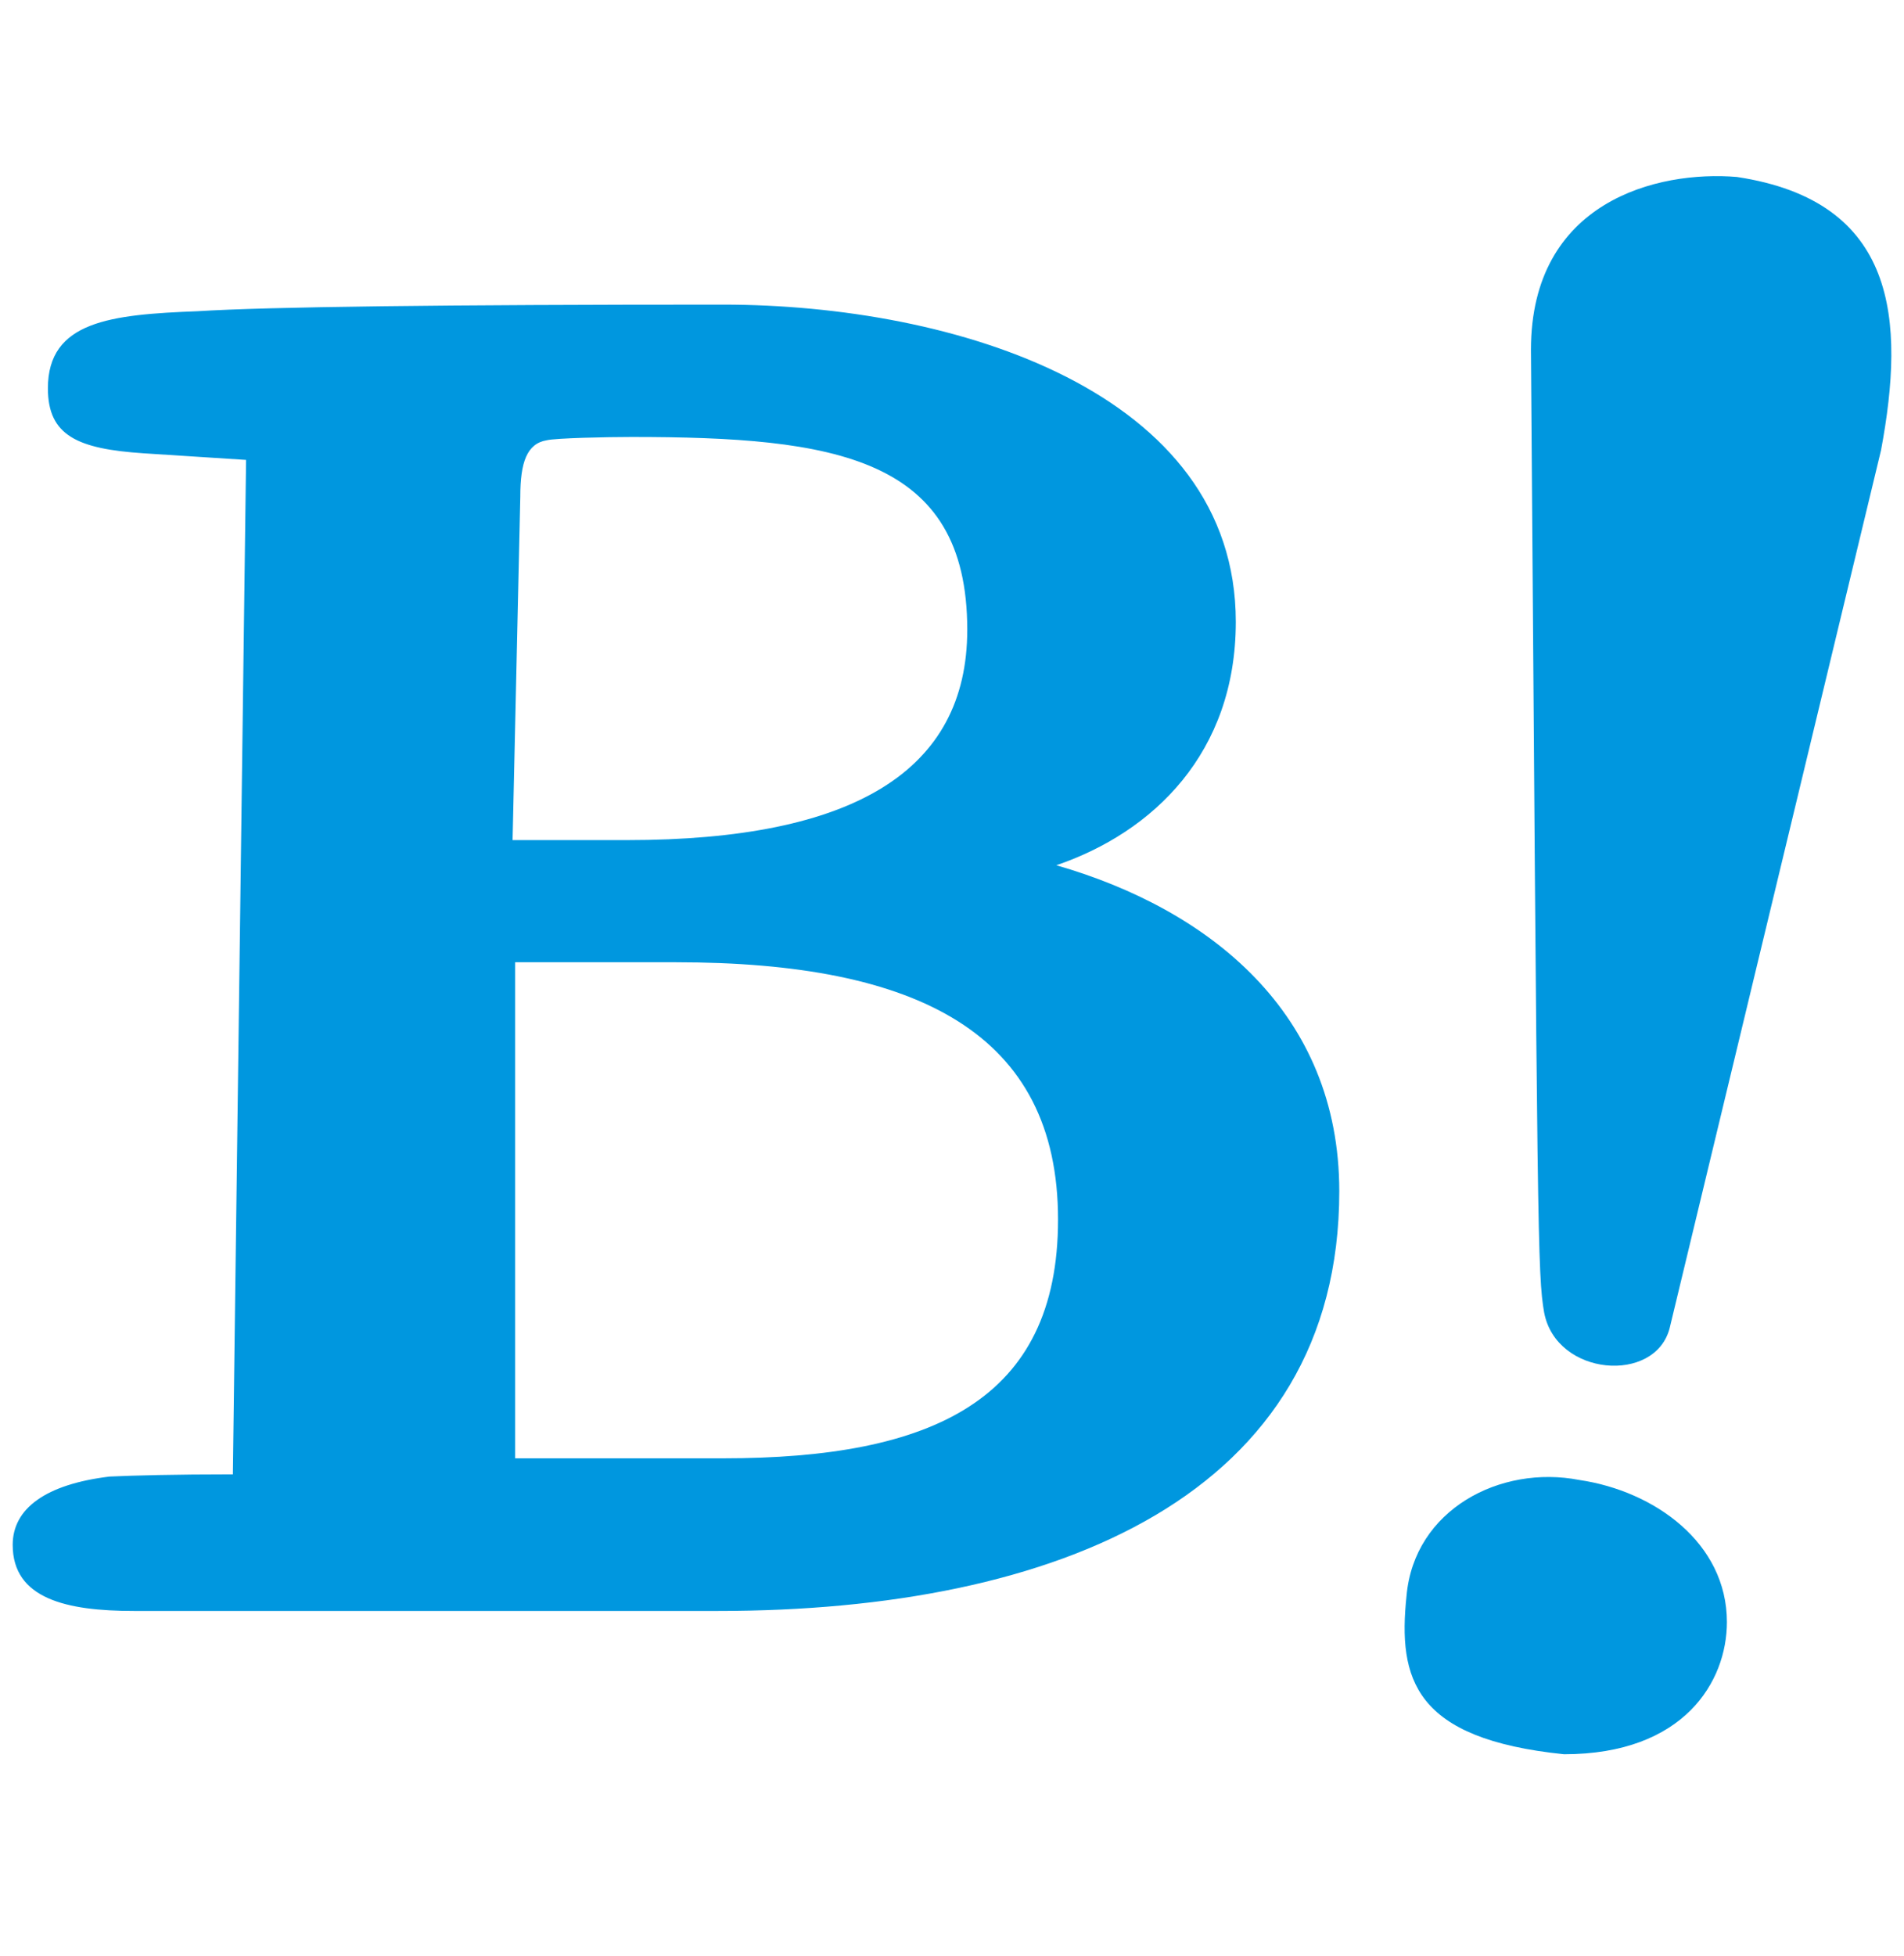
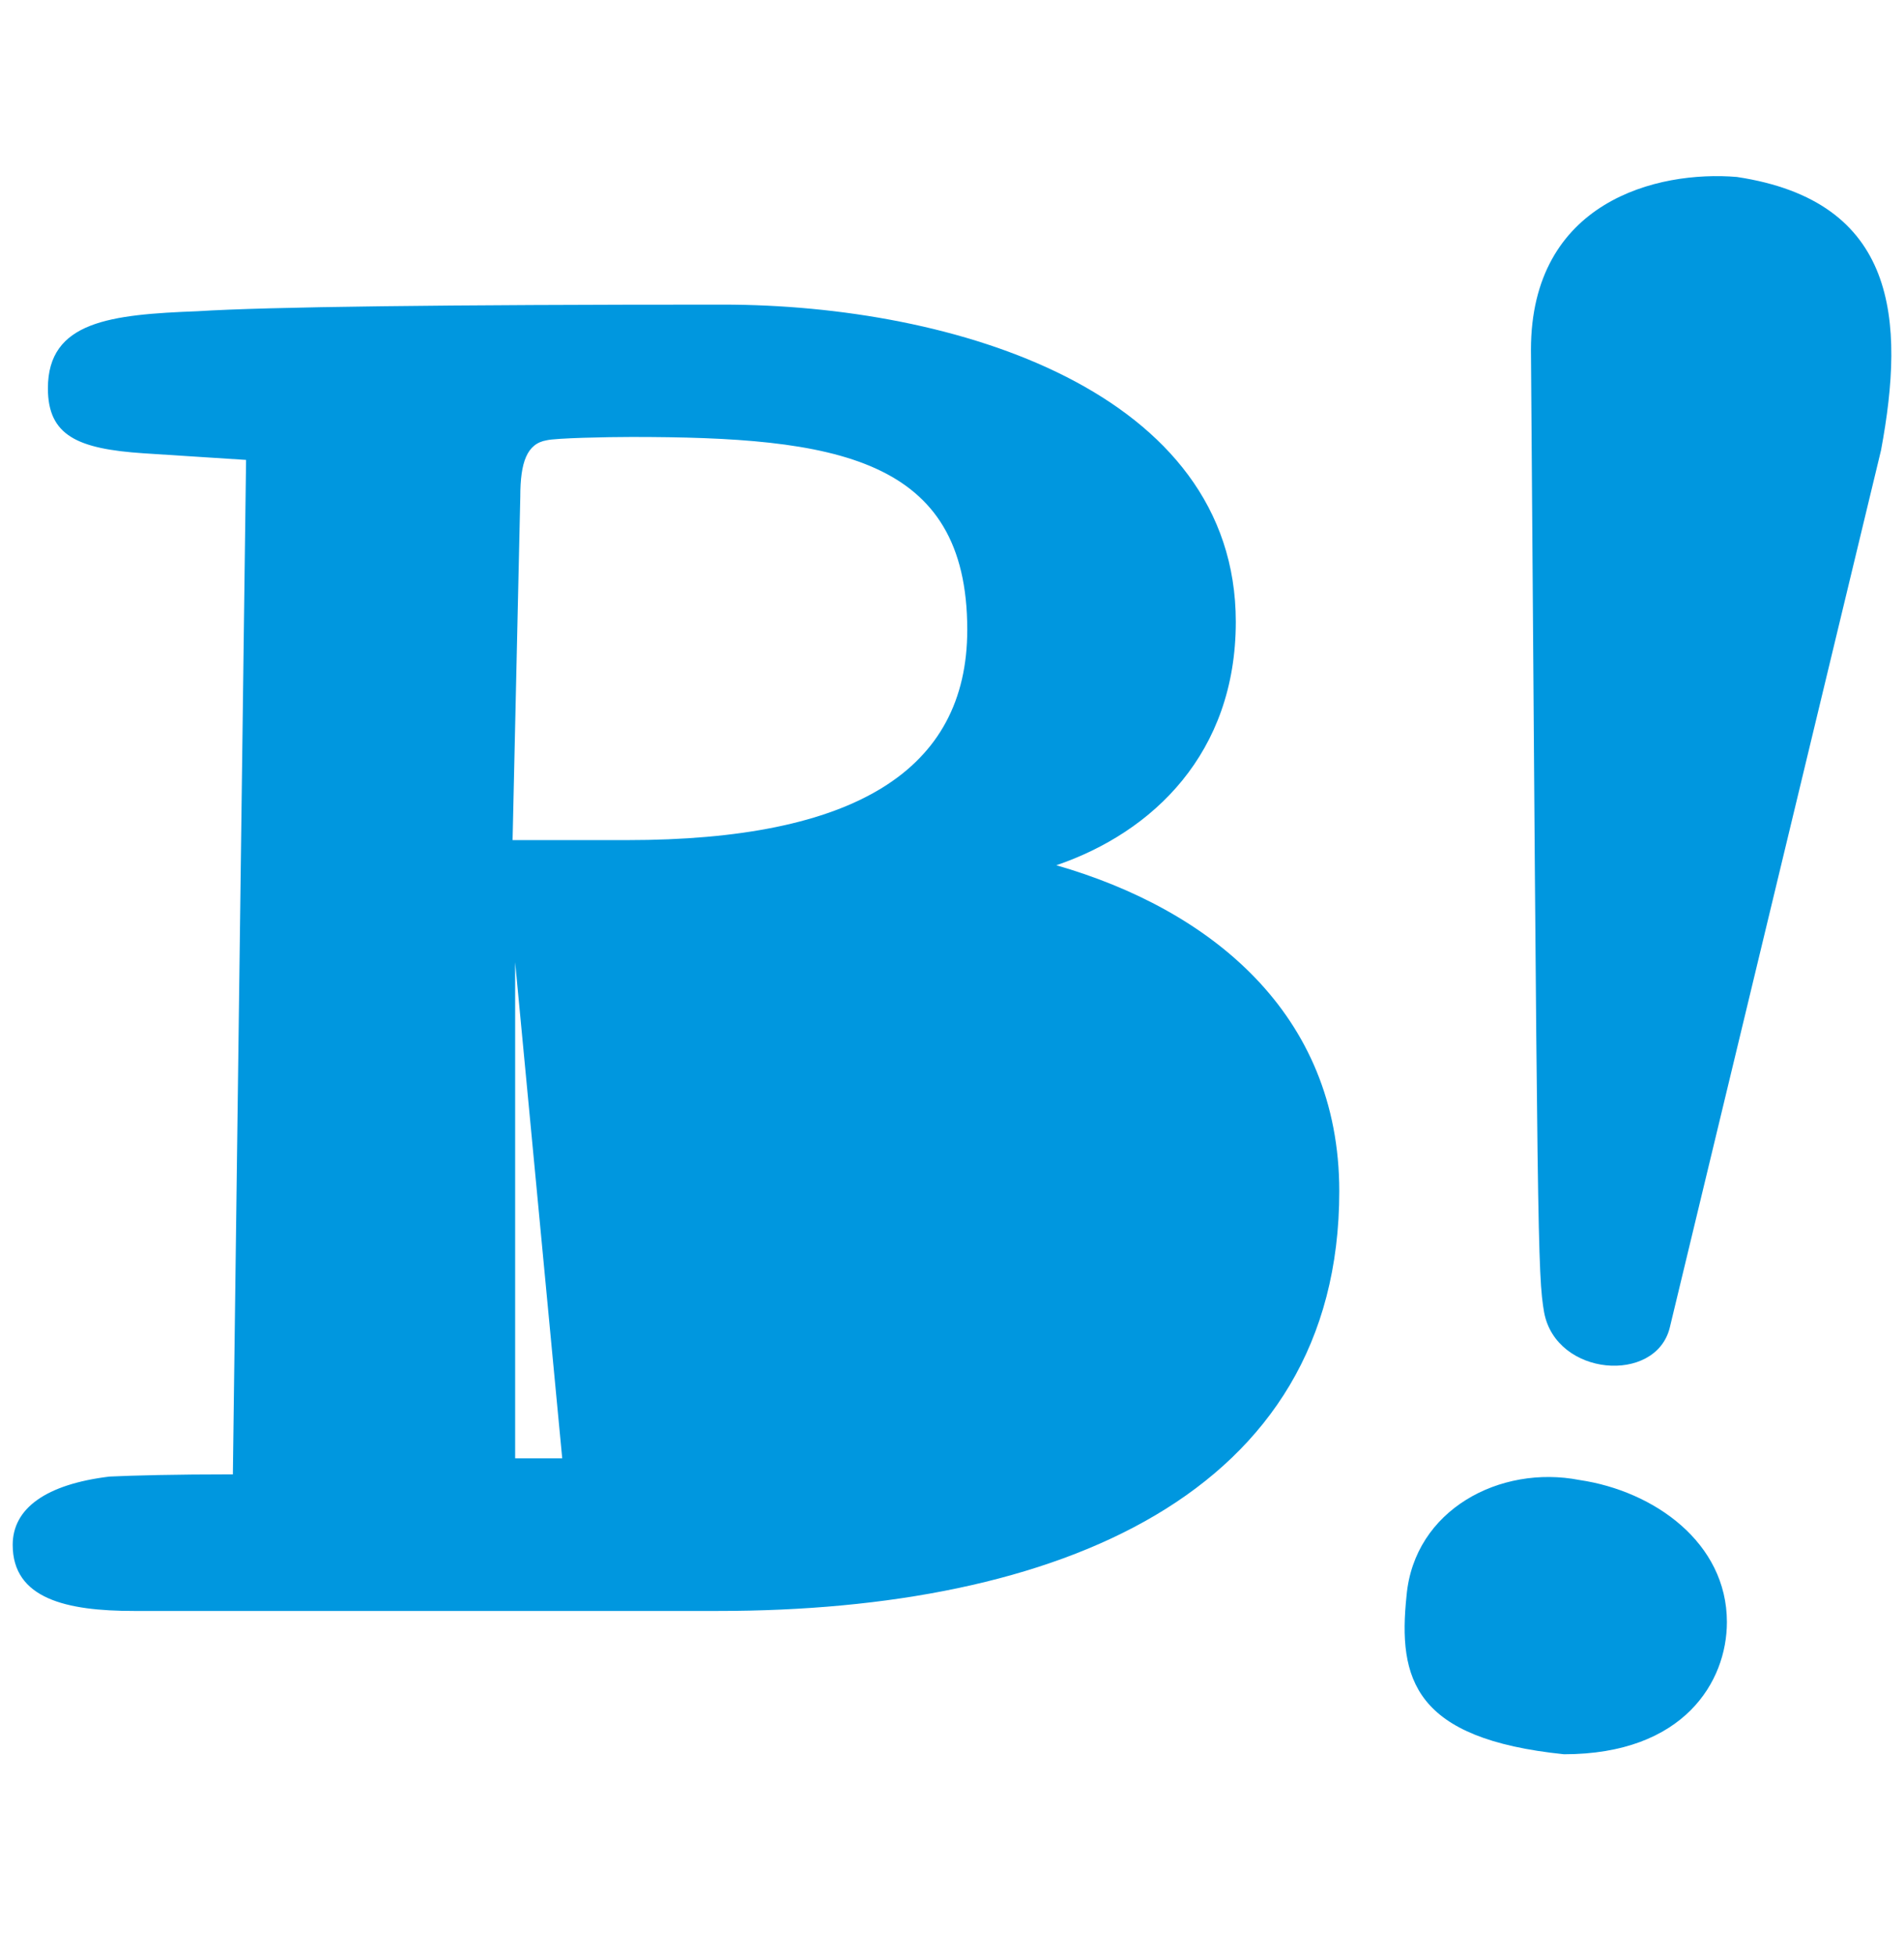
<svg xmlns="http://www.w3.org/2000/svg" id="a" viewBox="0 0 75 77">
  <defs>
    <style>.c{fill:#fff;}.d{fill:#0097df;}</style>
  </defs>
-   <rect class="c" width="75" height="77" />
  <g id="b">
-     <path class="d" d="M.5,60.823c0-1.431,1.301-2.385,3.816-2.689,.954-.044,2.559-.087,4.857-.087l.52-39.94-4.033-.26c-2.602-.173-3.773-.694-3.773-2.558,0-2.645,2.472-2.905,5.898-3.036,2.775-.174,9.67-.26,20.686-.26,9.15,0,20.208,3.426,20.208,12.489,0,5.16-3.253,8.283-7.069,9.584,6.028,1.734,11.145,5.811,11.145,12.836,0,11.969-11.145,16.523-24.458,16.523H5.27c-2.645,0-4.77-.477-4.77-2.602Zm19.691-27.747h4.51c8.933,0,13.4-2.732,13.4-8.283,0-6.808-5.204-7.589-13.226-7.589-.954,0-2.992,.043-3.339,.13-.78,.13-1.041,.867-1.041,2.212l-.304,13.53Zm.101,4.808v19.532h8.192c8.235,0,13.193-2.285,13.193-9.399,0-7.33-5.519-10.132-15.047-10.132h-6.338Zm35.113,24.938c.303-3.383,3.686-5.161,6.808-4.553,2.949,.433,5.811,2.472,5.811,5.594,0,2.342-1.692,5.204-6.418,5.204-5.898-.607-6.548-2.949-6.201-6.245Zm5.42-11.145c-.26-1.518-.26-2.732-.52-37.902,0-5.854,4.987-7.069,8.11-6.808,6.331,.954,6.635,5.637,5.681,10.755l-8.326,34.563c-.564,2.212-4.467,1.908-4.944-.607Z" />
+     <path class="d" d="M.5,60.823c0-1.431,1.301-2.385,3.816-2.689,.954-.044,2.559-.087,4.857-.087l.52-39.94-4.033-.26c-2.602-.173-3.773-.694-3.773-2.558,0-2.645,2.472-2.905,5.898-3.036,2.775-.174,9.67-.26,20.686-.26,9.15,0,20.208,3.426,20.208,12.489,0,5.16-3.253,8.283-7.069,9.584,6.028,1.734,11.145,5.811,11.145,12.836,0,11.969-11.145,16.523-24.458,16.523H5.27c-2.645,0-4.77-.477-4.77-2.602Zm19.691-27.747h4.51c8.933,0,13.4-2.732,13.4-8.283,0-6.808-5.204-7.589-13.226-7.589-.954,0-2.992,.043-3.339,.13-.78,.13-1.041,.867-1.041,2.212l-.304,13.53Zm.101,4.808v19.532h8.192h-6.338Zm35.113,24.938c.303-3.383,3.686-5.161,6.808-4.553,2.949,.433,5.811,2.472,5.811,5.594,0,2.342-1.692,5.204-6.418,5.204-5.898-.607-6.548-2.949-6.201-6.245Zm5.42-11.145c-.26-1.518-.26-2.732-.52-37.902,0-5.854,4.987-7.069,8.11-6.808,6.331,.954,6.635,5.637,5.681,10.755l-8.326,34.563c-.564,2.212-4.467,1.908-4.944-.607Z" />
  </g>
</svg>